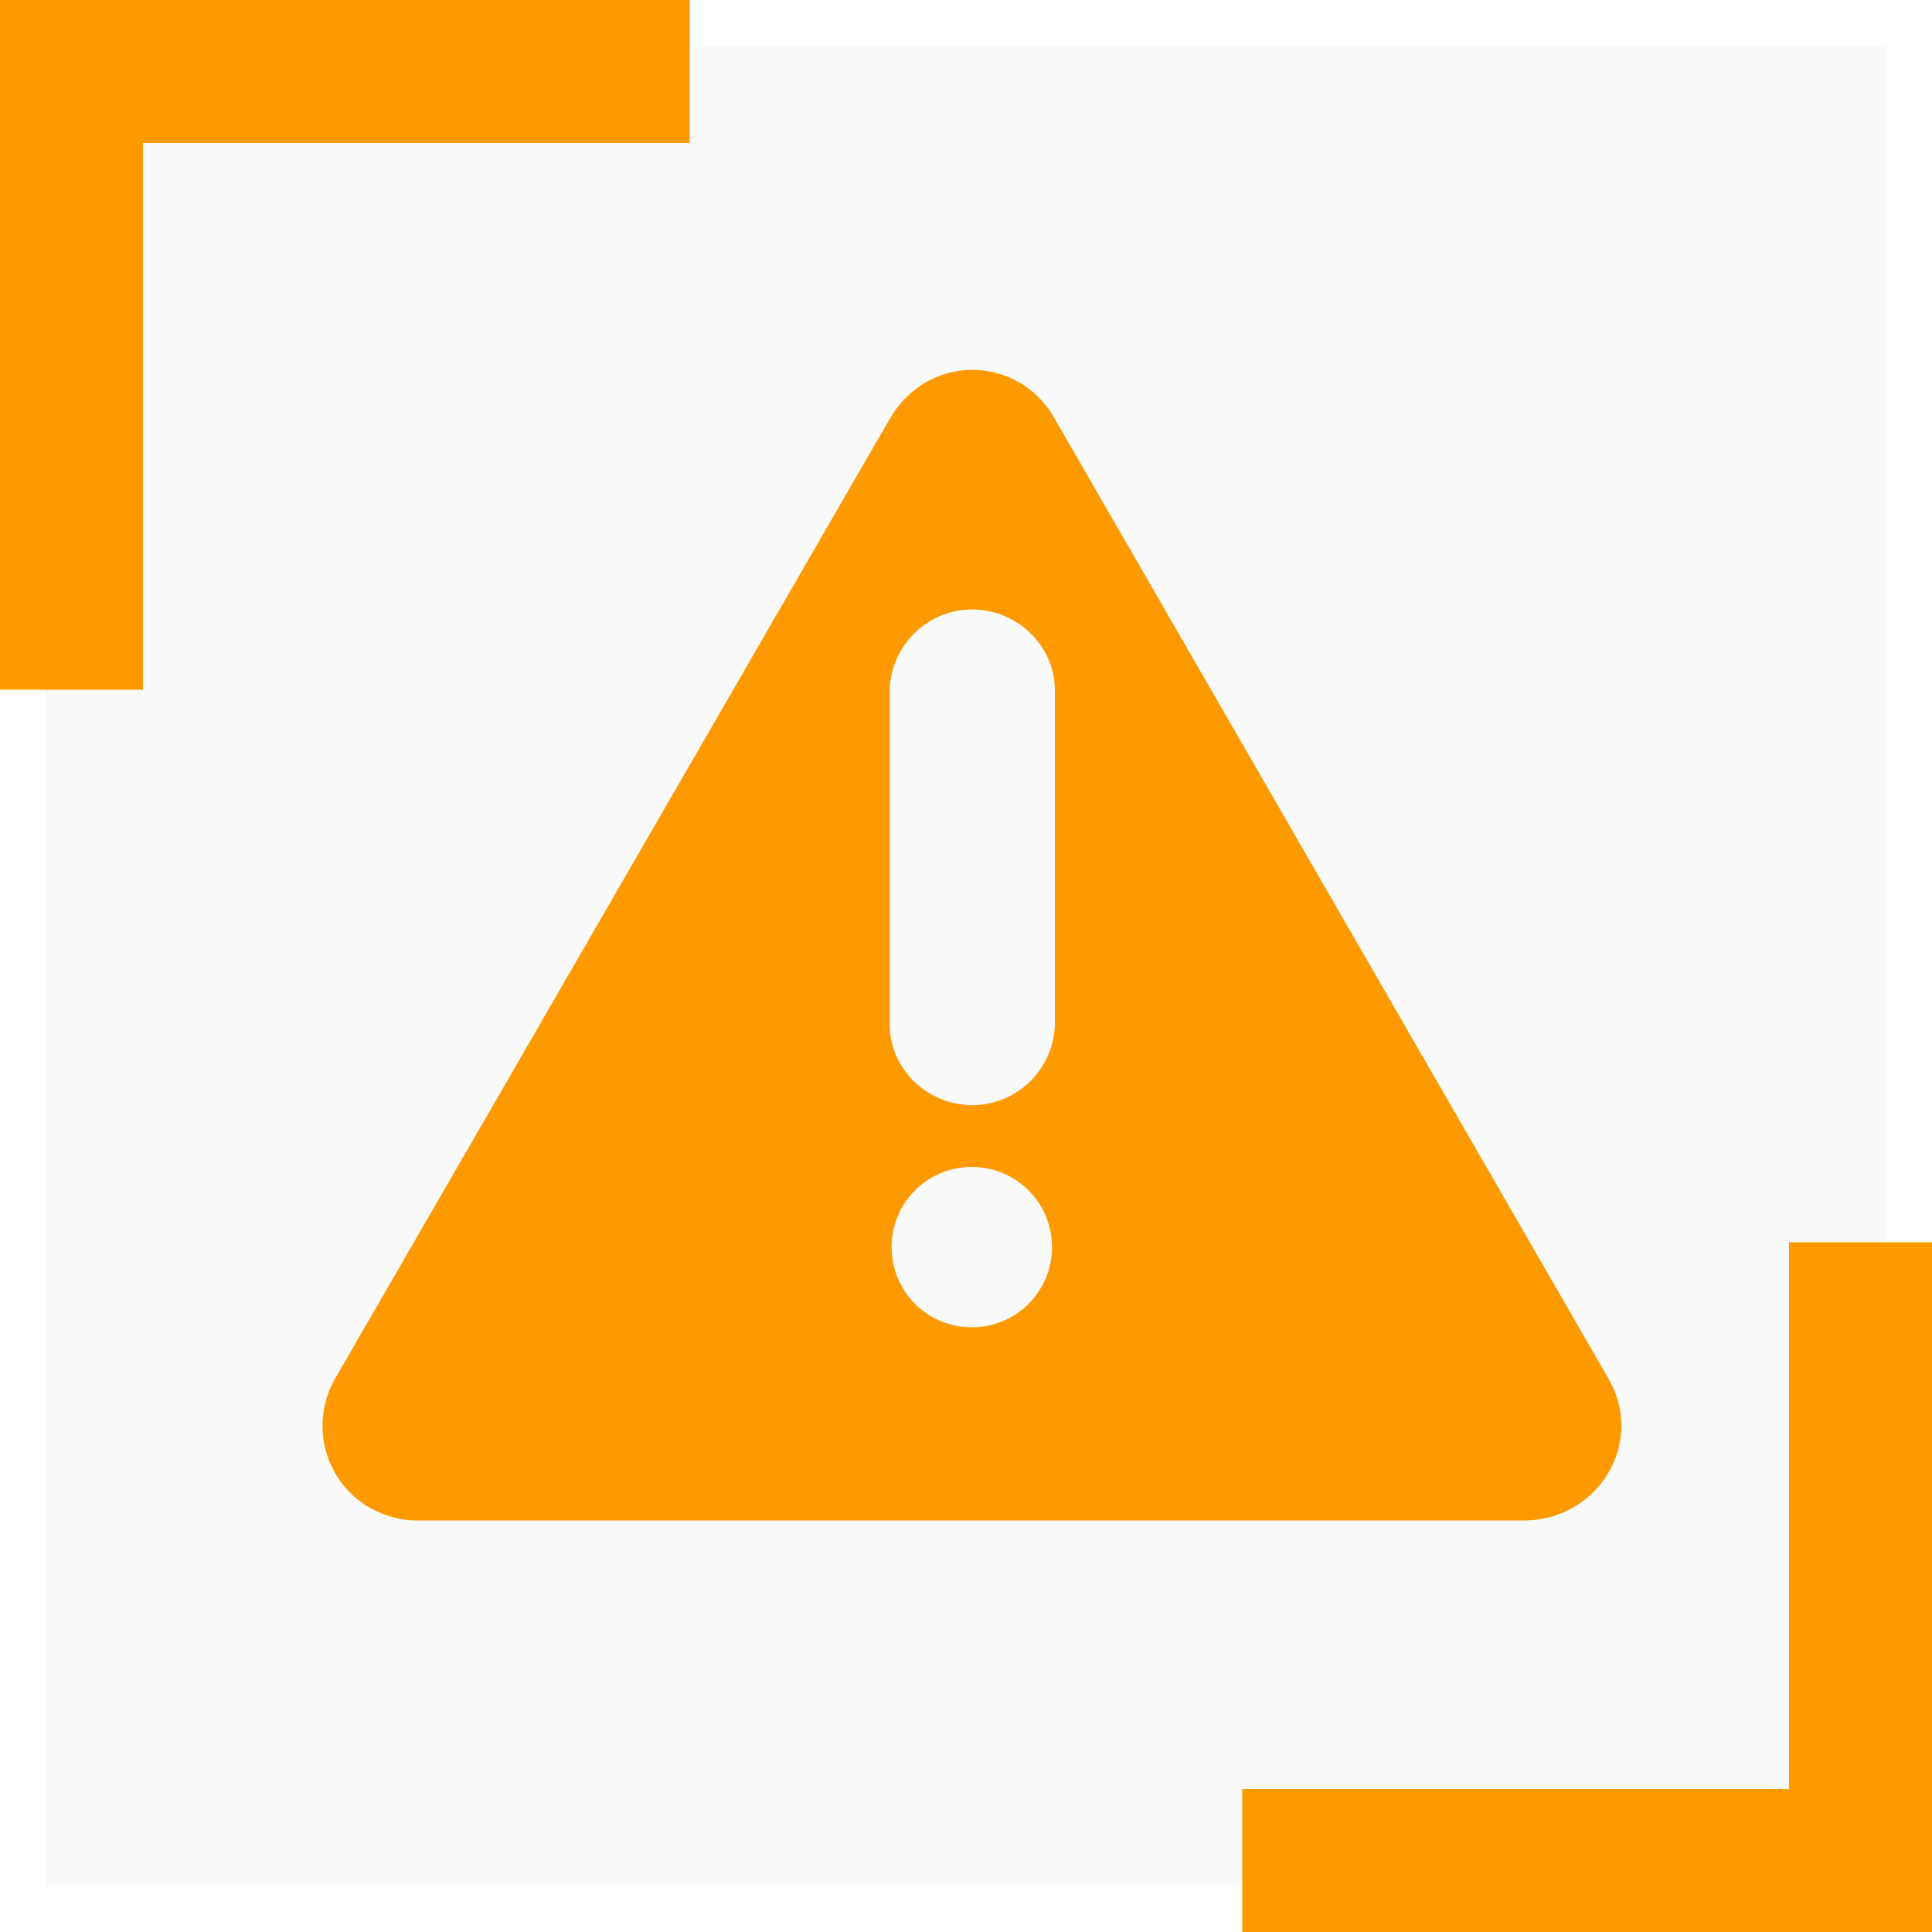
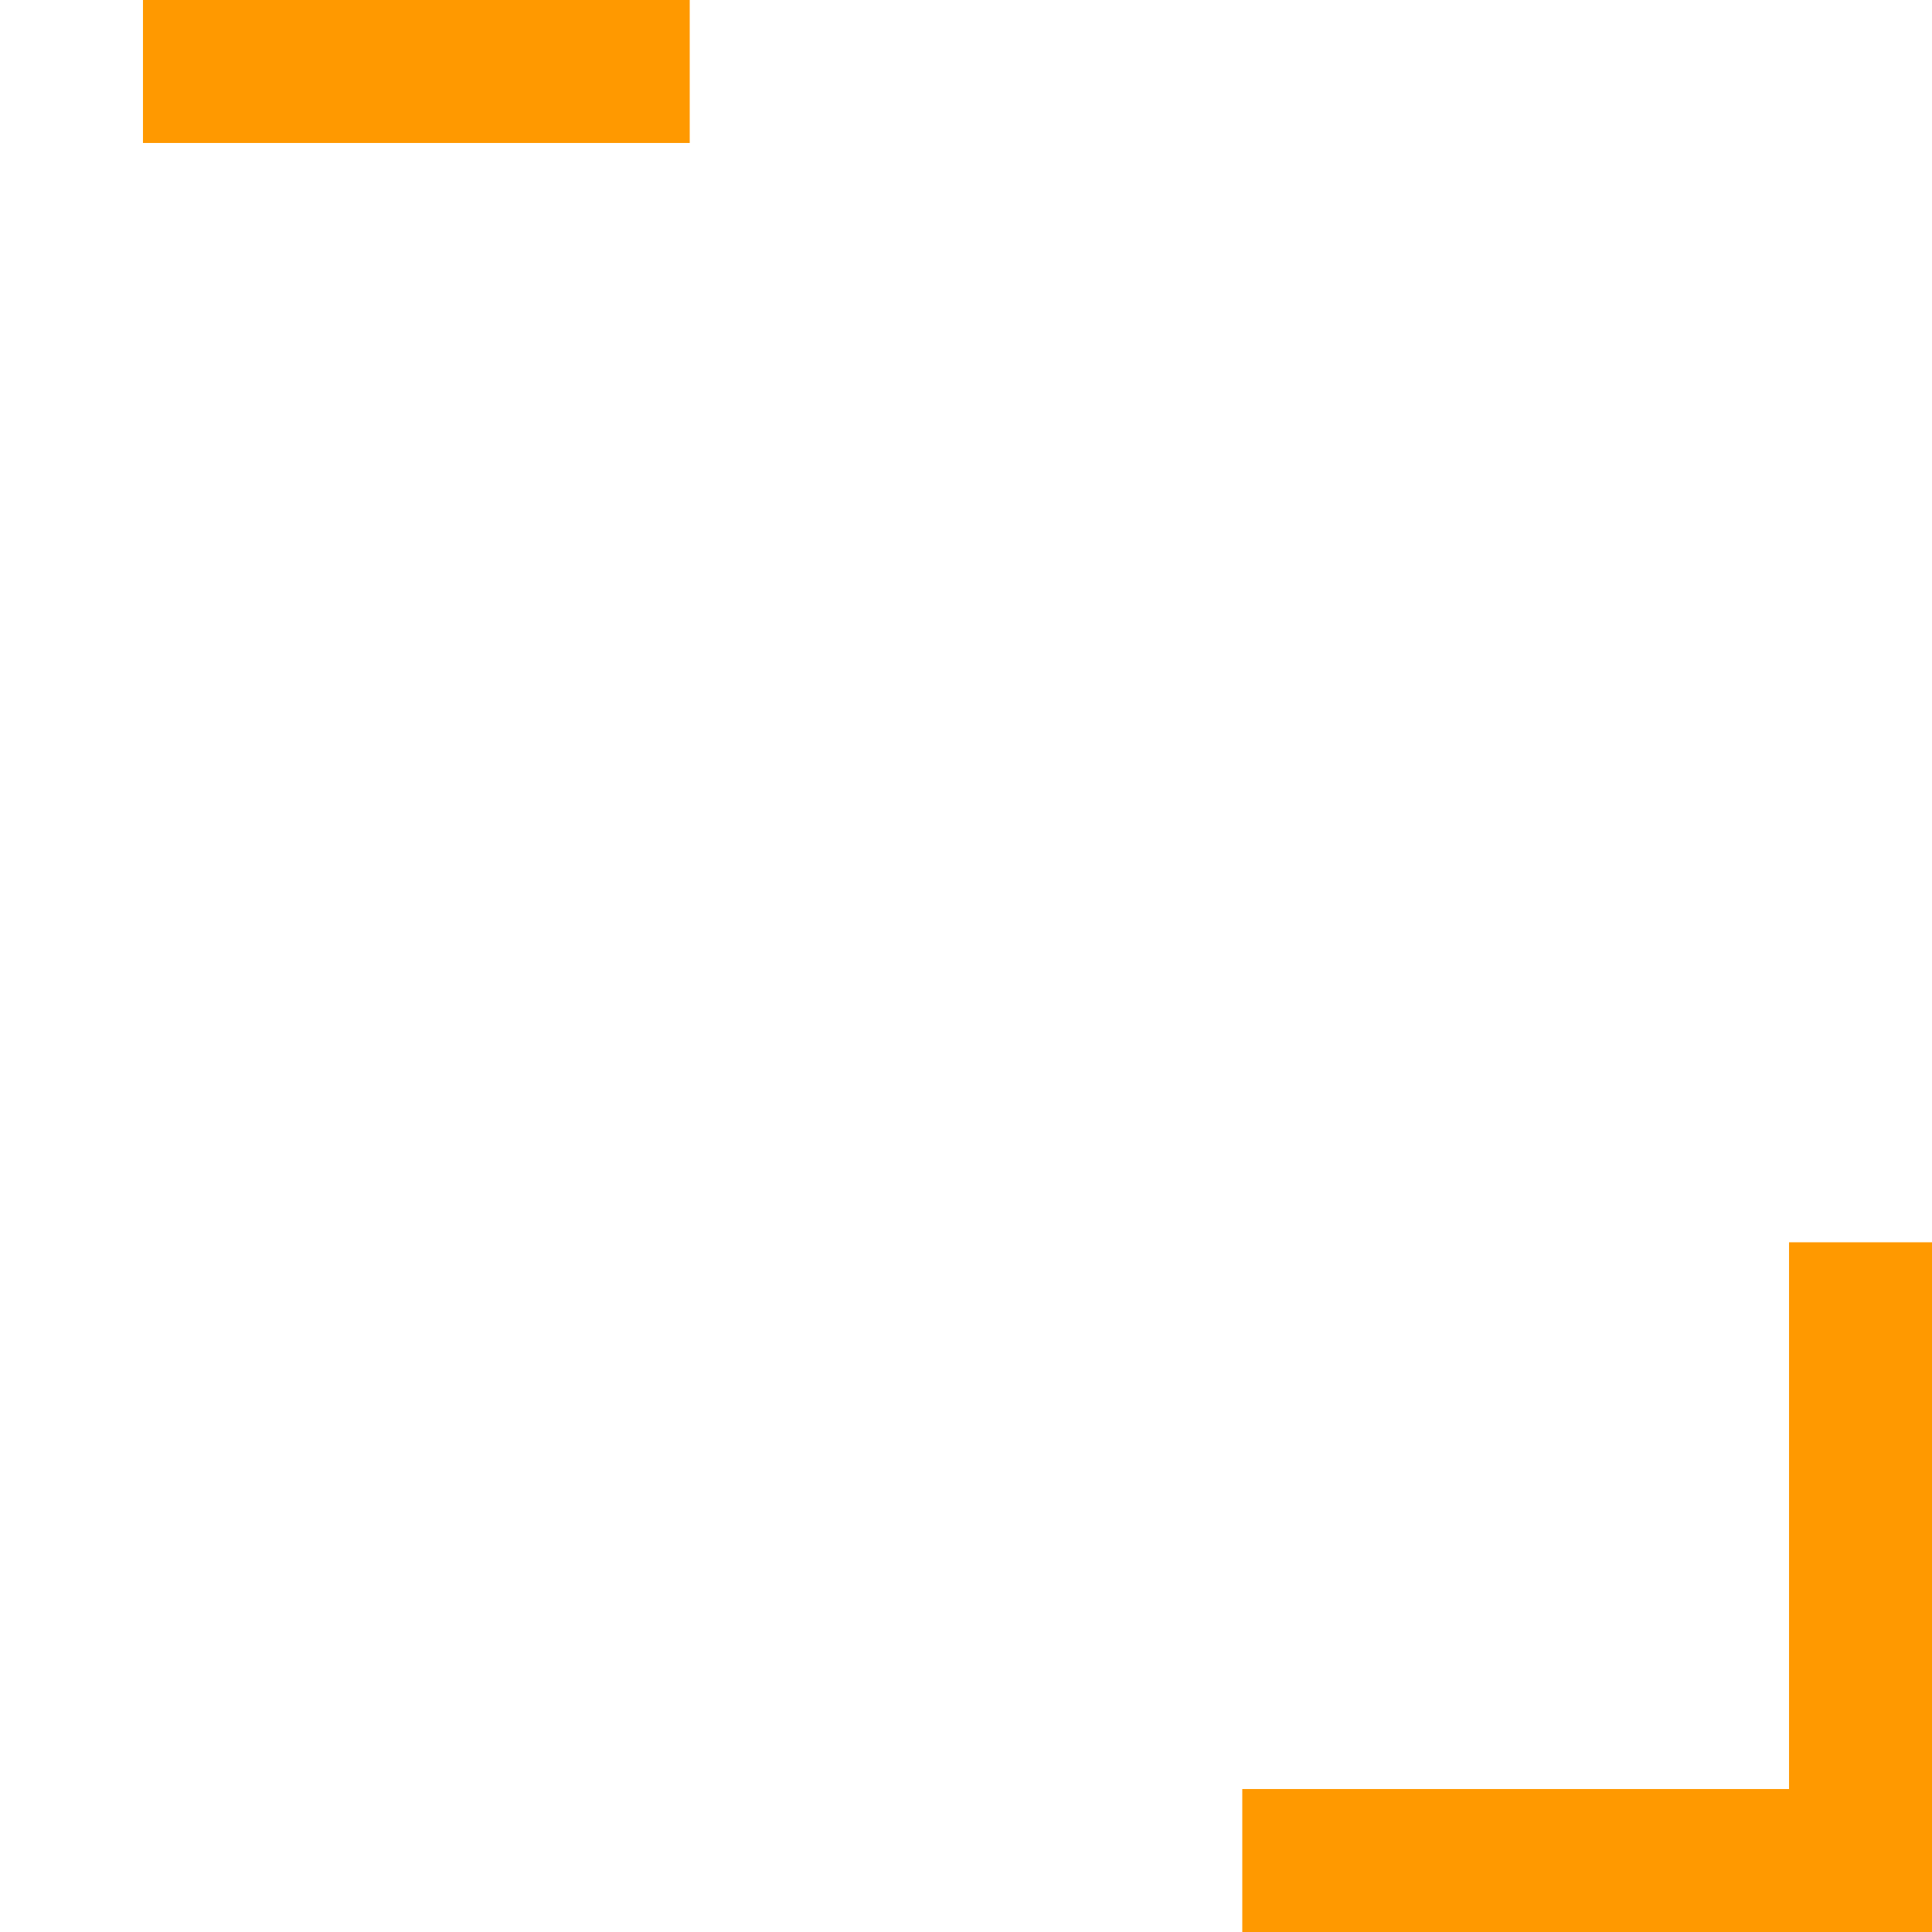
<svg xmlns="http://www.w3.org/2000/svg" version="1.1" id="图层_1" x="0px" y="0px" viewBox="0 0 200 200" style="enable-background:new 0 0 200 200;" xml:space="preserve">
  <style type="text/css">
	.st0{opacity:0.7;fill:#E6E6E6;fill-opacity:0.3;enable-background:new    ;}
	.st1{fill:#FF9900;}
</style>
-   <path class="st0" d="M4.8,4.8h190.5v190.5H4.8V4.8z" />
-   <path class="st1" d="M166.5,142.7l-57.4-99.5c-2.7-4.7-8.6-6.3-13.3-3.6c-1.5,0.9-2.7,2.1-3.6,3.6l-57.5,99.5  c-2.7,4.7-1.1,10.7,3.6,13.4c1.5,0.8,3.1,1.3,4.8,1.3h114.9C165.6,157.2,170.3,149.2,166.5,142.7L166.5,142.7z M100.6,137.4  c-4.6,0-8.3-3.7-8.3-8.3s3.7-8.3,8.3-8.3c0,0,0,0,0,0c4.6,0,8.3,3.7,8.3,8.3C108.9,133.7,105.2,137.4,100.6,137.4z M109.2,106.2  c-0.2,4.7-4.2,8.4-8.9,8.2c-4.5-0.2-8.1-3.8-8.2-8.2V71.3c0.2-4.7,4.2-8.4,8.9-8.2c4.5,0.2,8.1,3.8,8.2,8.2V106.2z" />
-   <path class="st1" d="M0,0v71.4h14.8V14.8h56.6V0H0z M200,200v-71.4h-14.8v56.6h-56.6V200H200z" />
+   <path class="st1" d="M0,0h14.8V14.8h56.6V0H0z M200,200v-71.4h-14.8v56.6h-56.6V200H200z" />
</svg>